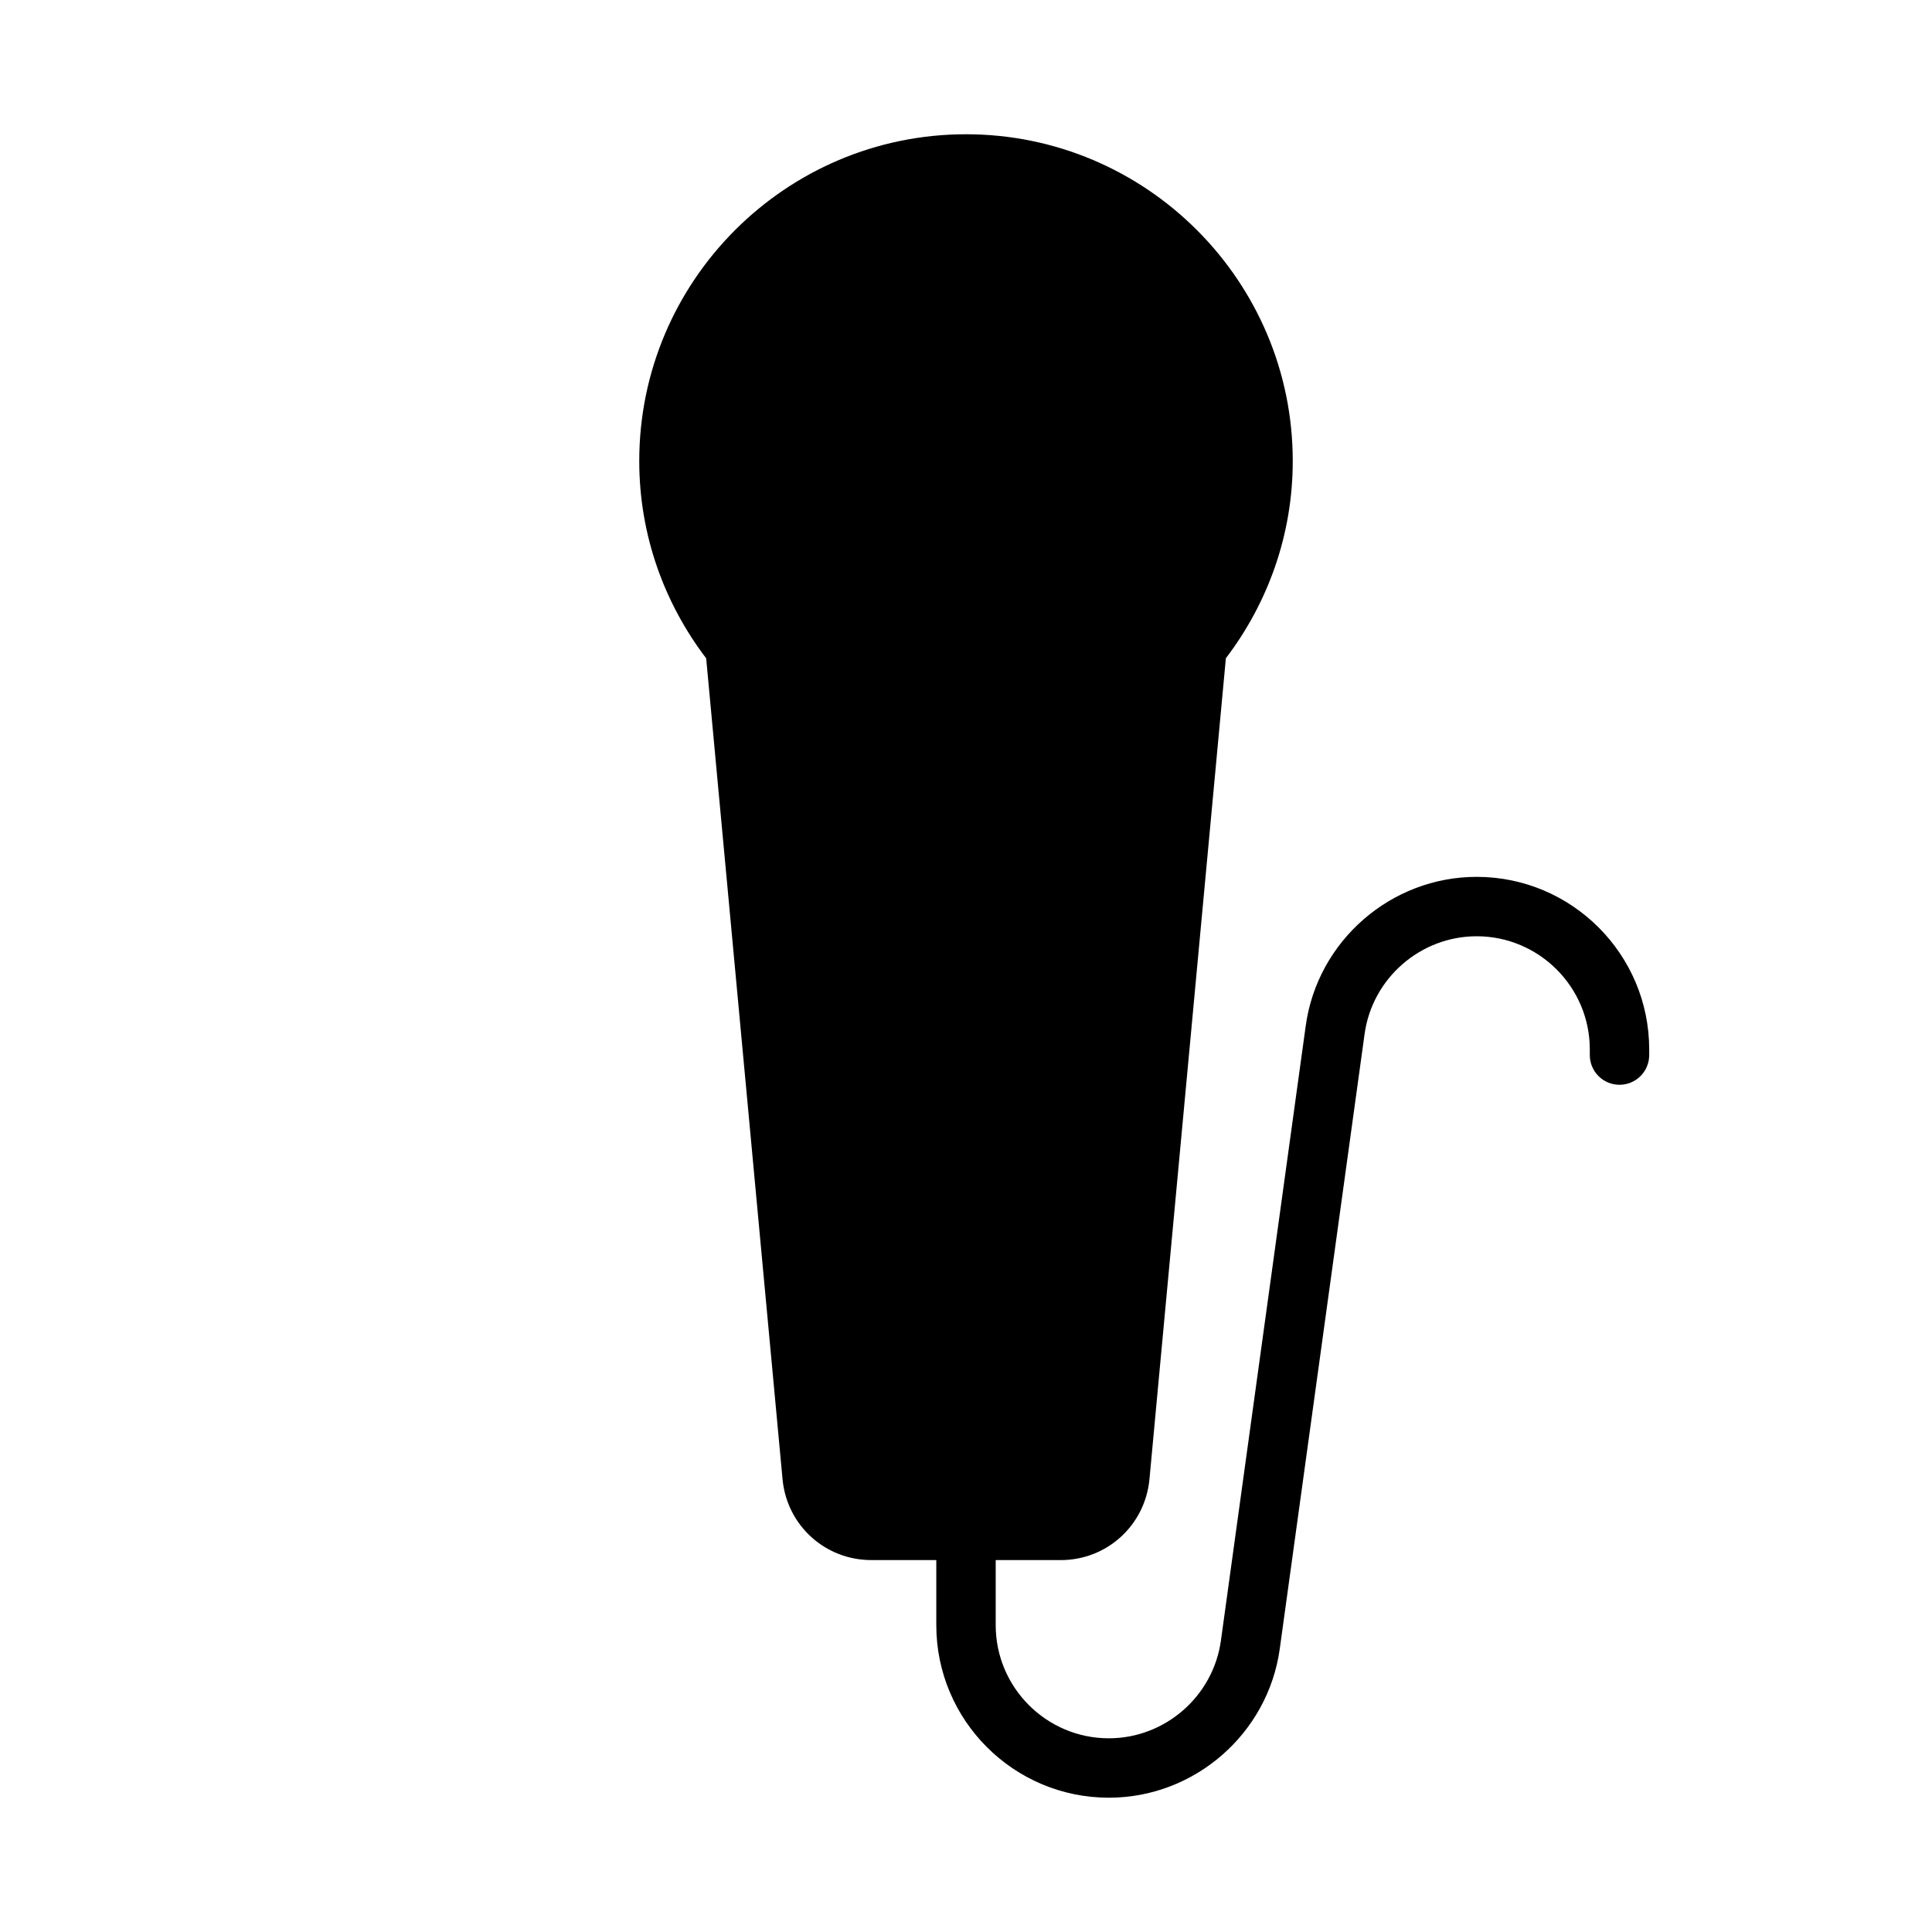
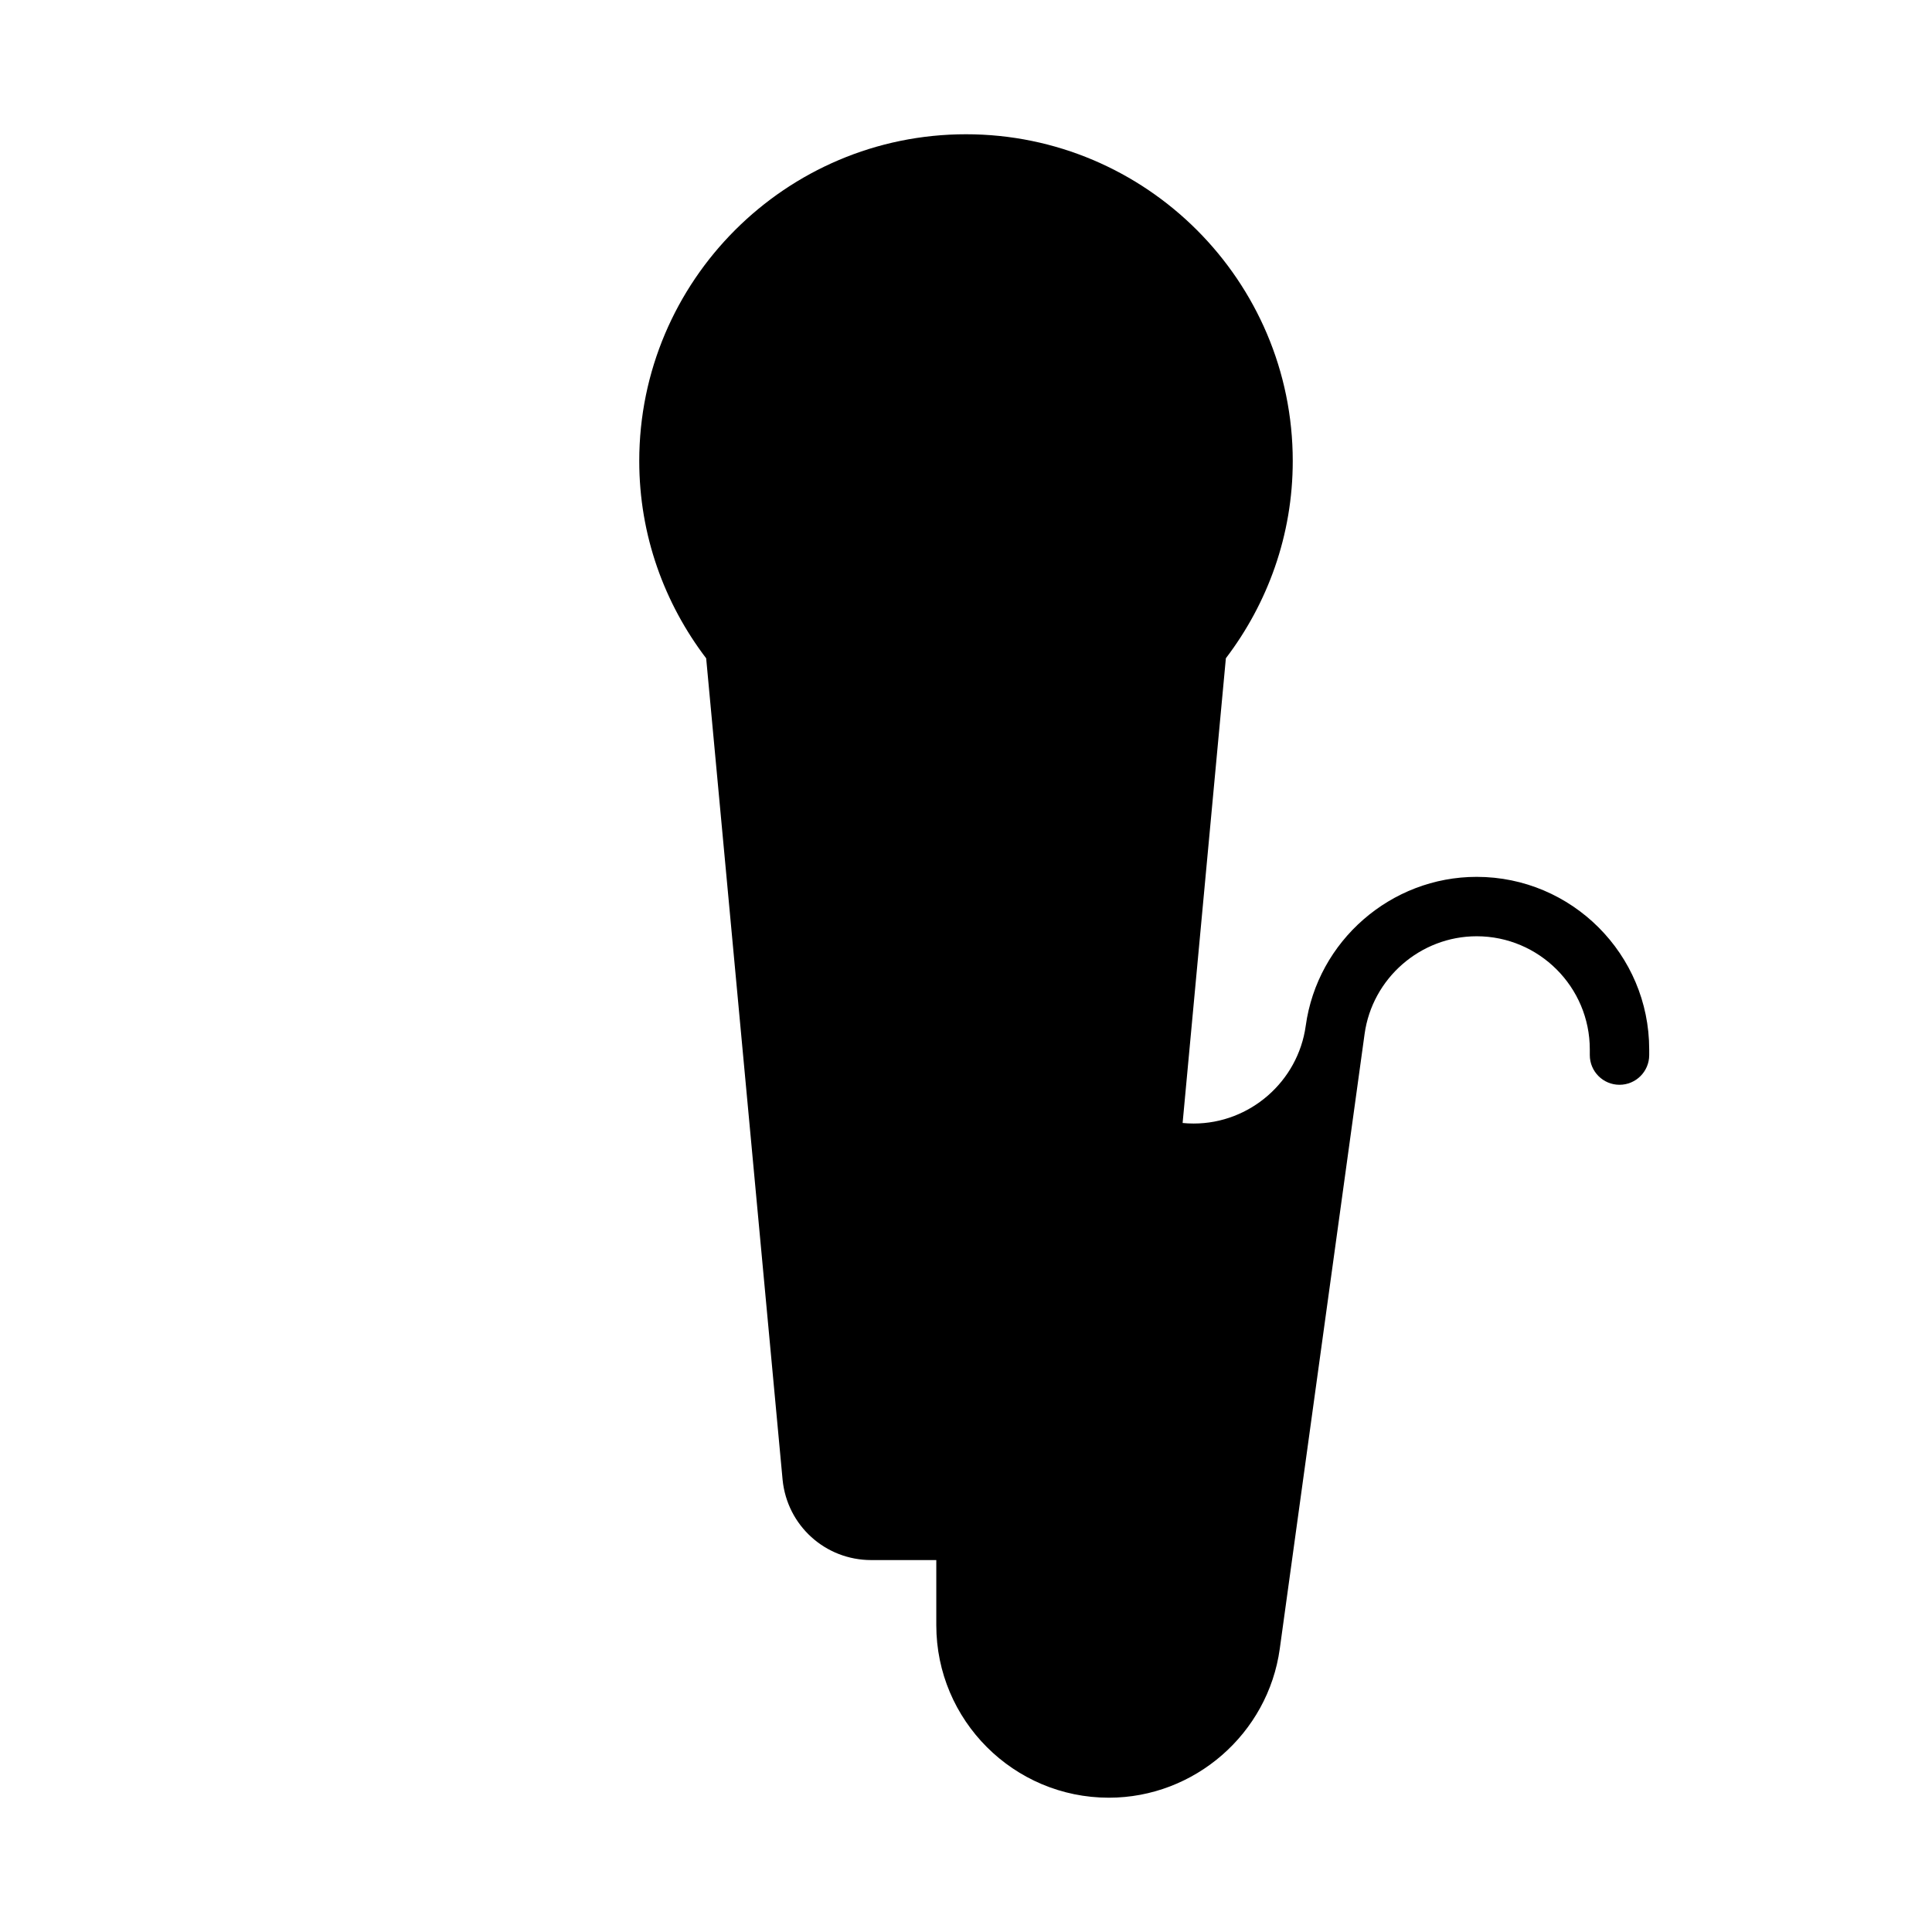
<svg xmlns="http://www.w3.org/2000/svg" fill="#000000" width="800px" height="800px" version="1.1" viewBox="144 144 512 512">
-   <path d="m425.11 557.44c12.188 0 22.285-9.148 23.496-21.316l20.262-217.68c11.07-14.547 17.723-32.629 17.723-52.27 0-47.742-38.848-86.594-86.594-86.594-47.742 0-86.59 38.848-86.59 86.594 0 19.656 6.66 37.738 17.734 52.285l20.254 217.7c1.207 12.133 11.305 21.277 23.5 21.277h17.23v17.246c0 25.219 20.508 45.73 45.73 45.73 22.719 0 42.195-16.973 45.297-39.477l22.477-162.92c2.035-14.762 14.805-25.895 29.699-25.895 16.531 0 29.984 13.453 29.984 29.984v1.504c0 4.344 3.519 7.871 7.871 7.871 4.352 0 7.871-3.527 7.871-7.871v-1.504c0-25.211-20.508-45.727-45.727-45.727-22.719 0-42.195 16.973-45.297 39.477l-22.477 162.92c-2.039 14.762-14.805 25.895-29.699 25.895-16.531 0-29.984-13.453-29.984-29.984v-17.25z" />
+   <path d="m425.11 557.44c12.188 0 22.285-9.148 23.496-21.316l20.262-217.68c11.07-14.547 17.723-32.629 17.723-52.27 0-47.742-38.848-86.594-86.594-86.594-47.742 0-86.59 38.848-86.59 86.594 0 19.656 6.66 37.738 17.734 52.285l20.254 217.7c1.207 12.133 11.305 21.277 23.5 21.277h17.23v17.246c0 25.219 20.508 45.73 45.73 45.73 22.719 0 42.195-16.973 45.297-39.477l22.477-162.92c2.035-14.762 14.805-25.895 29.699-25.895 16.531 0 29.984 13.453 29.984 29.984v1.504c0 4.344 3.519 7.871 7.871 7.871 4.352 0 7.871-3.527 7.871-7.871v-1.504c0-25.211-20.508-45.727-45.727-45.727-22.719 0-42.195 16.973-45.297 39.477c-2.039 14.762-14.805 25.895-29.699 25.895-16.531 0-29.984-13.453-29.984-29.984v-17.25z" />
</svg>